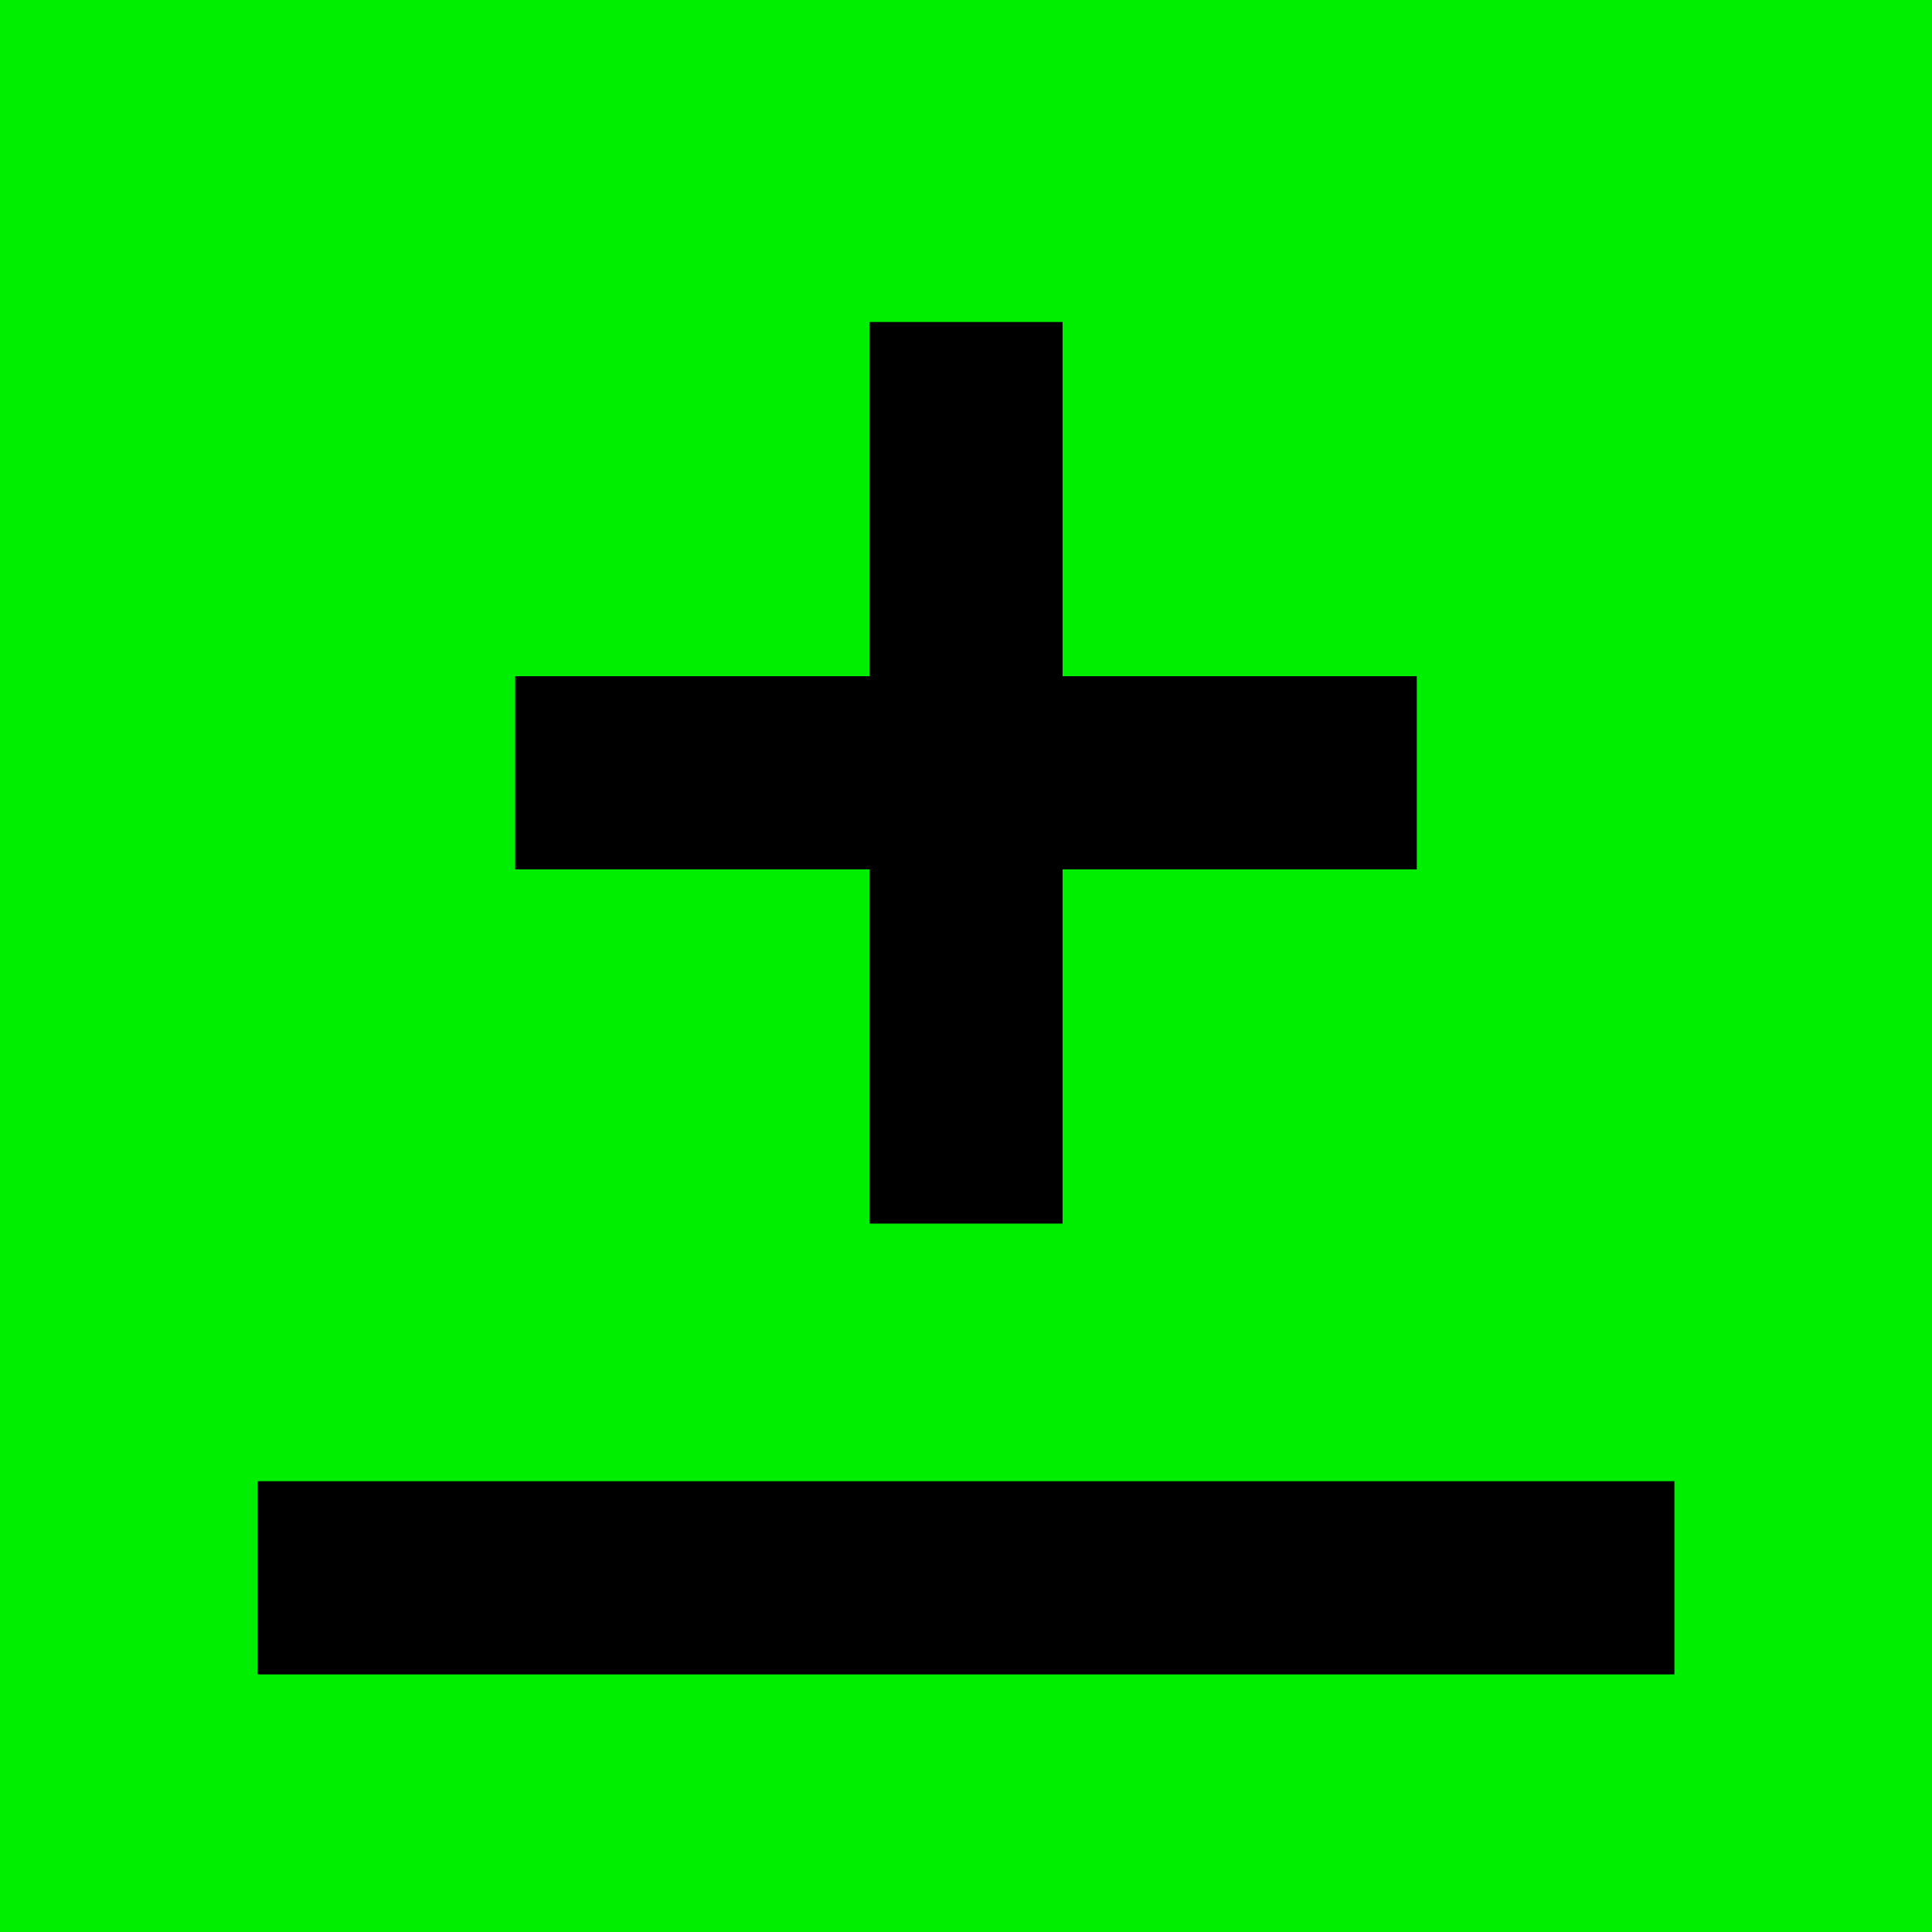
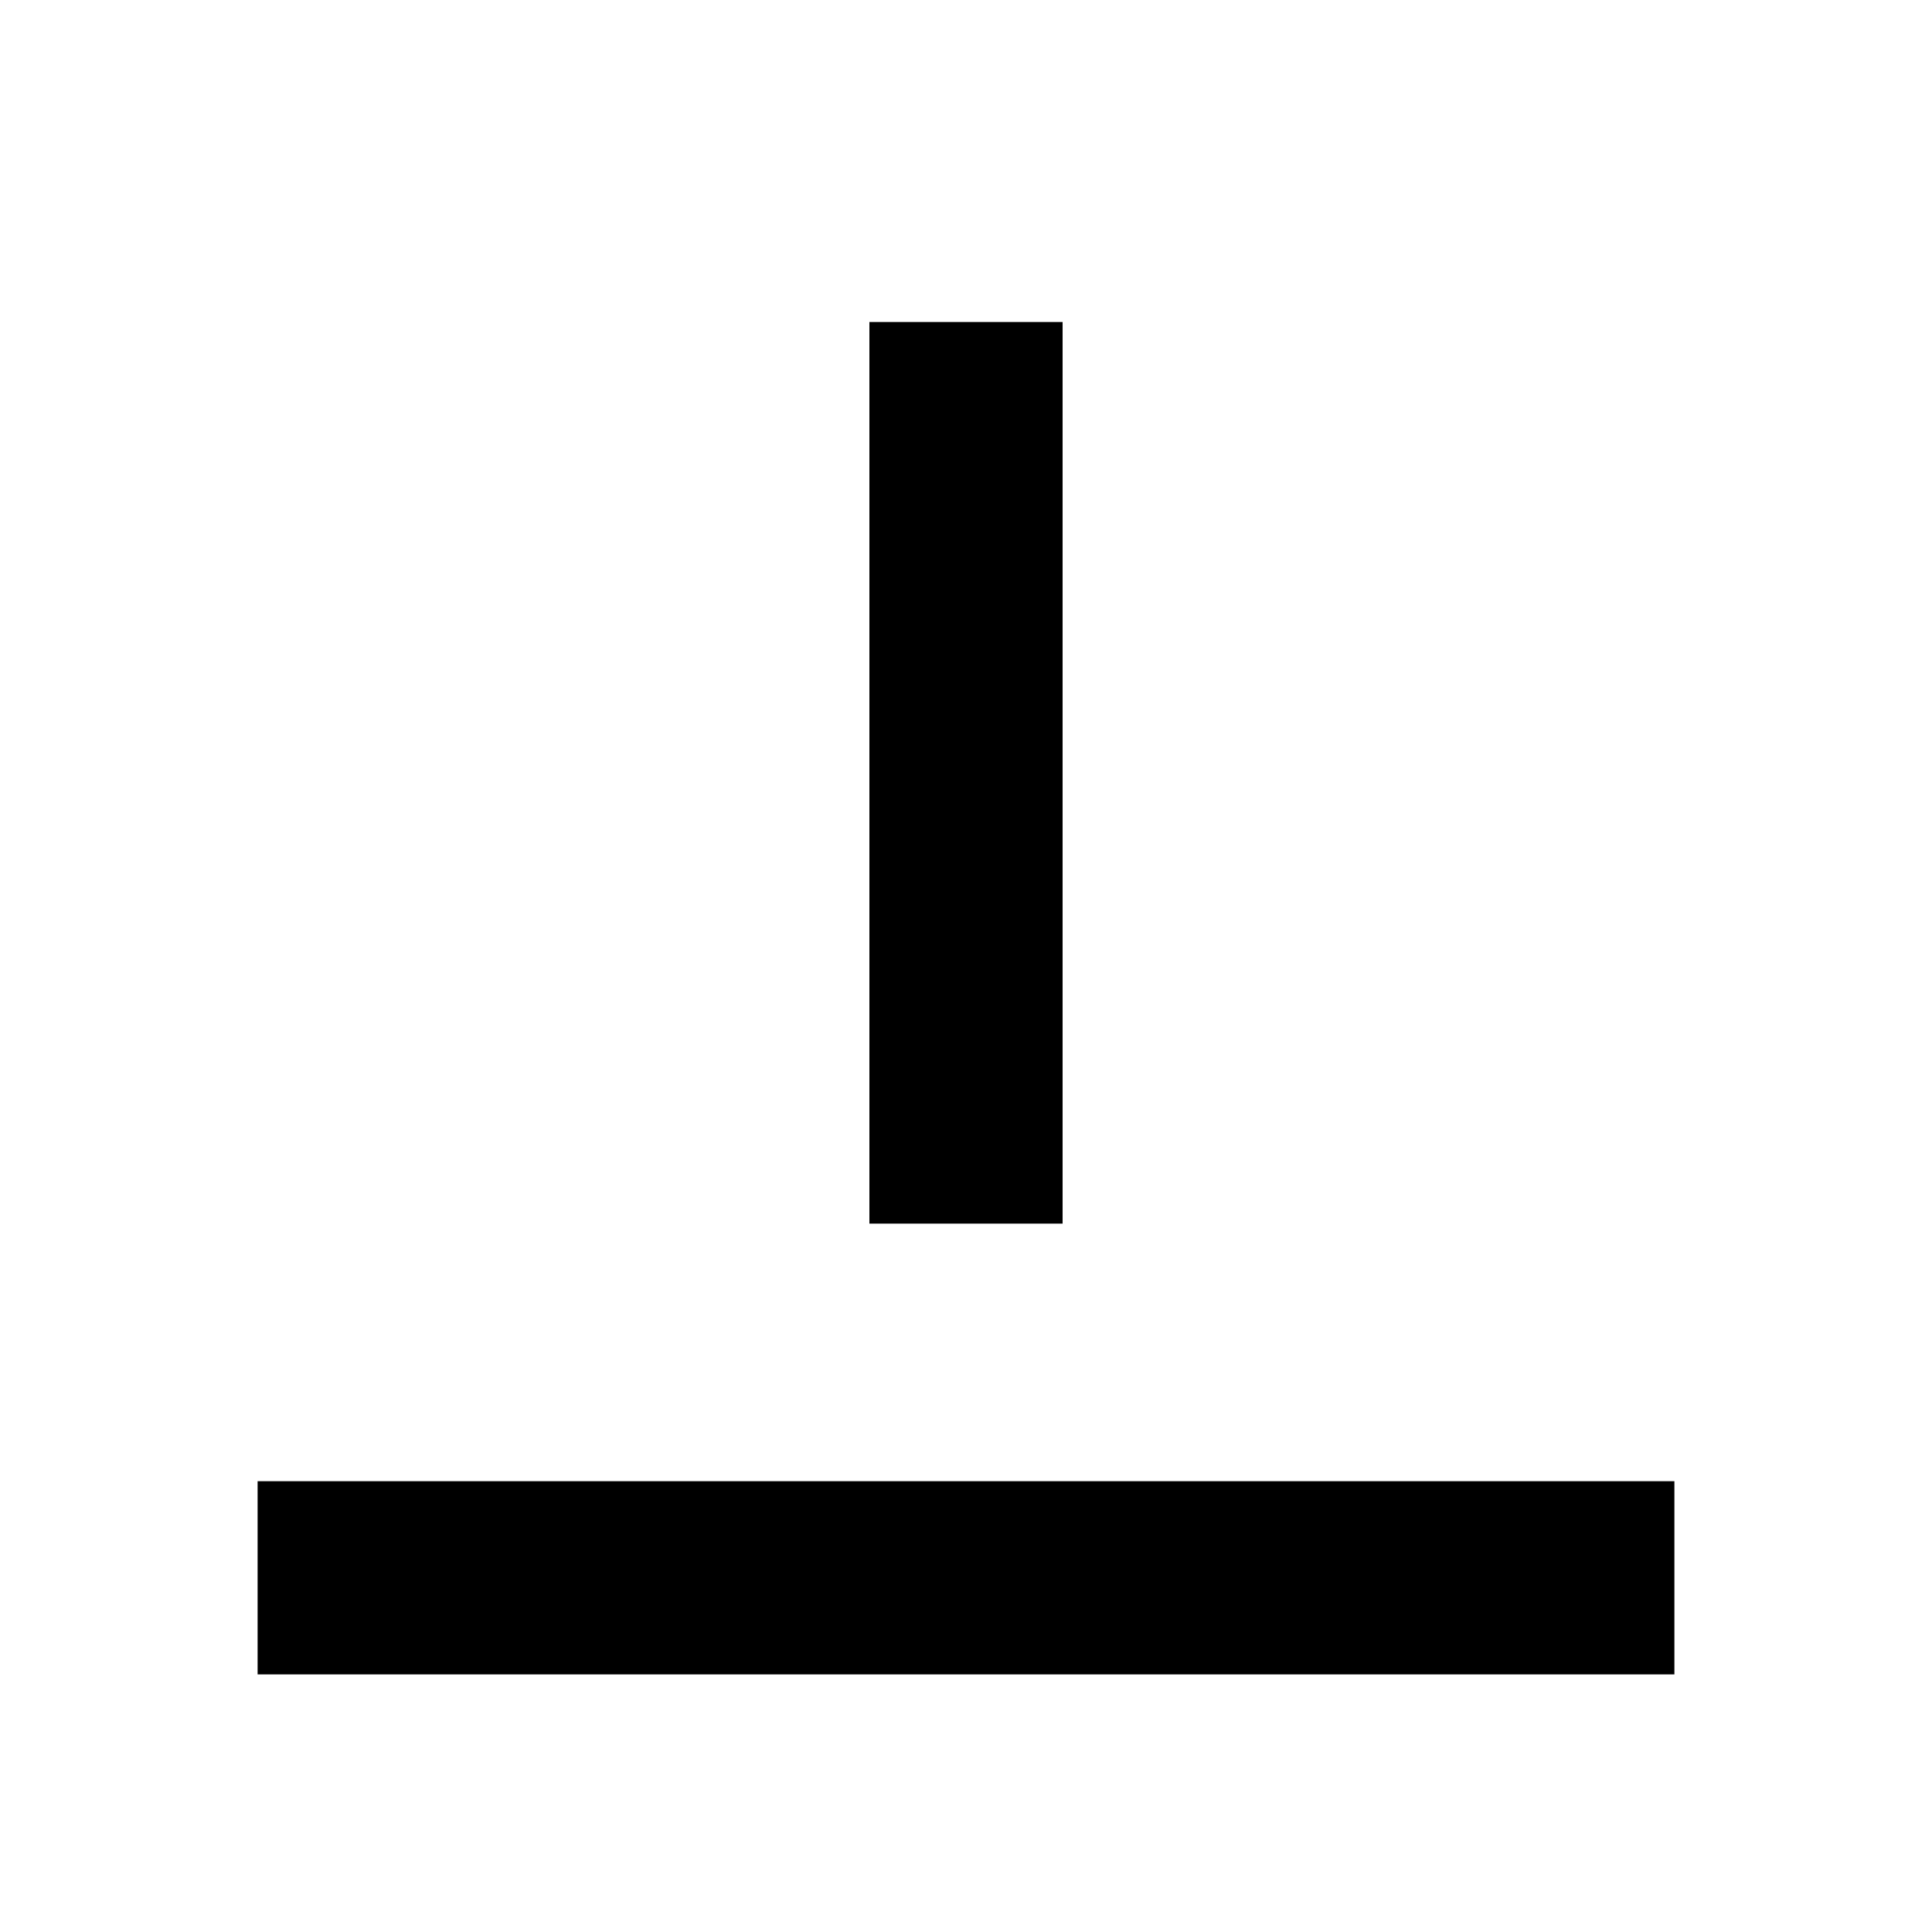
<svg xmlns="http://www.w3.org/2000/svg" width="60" height="60">
  <g fill="none" fill-rule="evenodd">
-     <path fill="#0E0" d="M0 0h60v60H0z" />
    <path fill="#000" d="M8 46h44v6H8zM27 10h6v28h-6z" />
-     <path fill="#000" d="M44 21v6H16v-6z" />
  </g>
</svg>